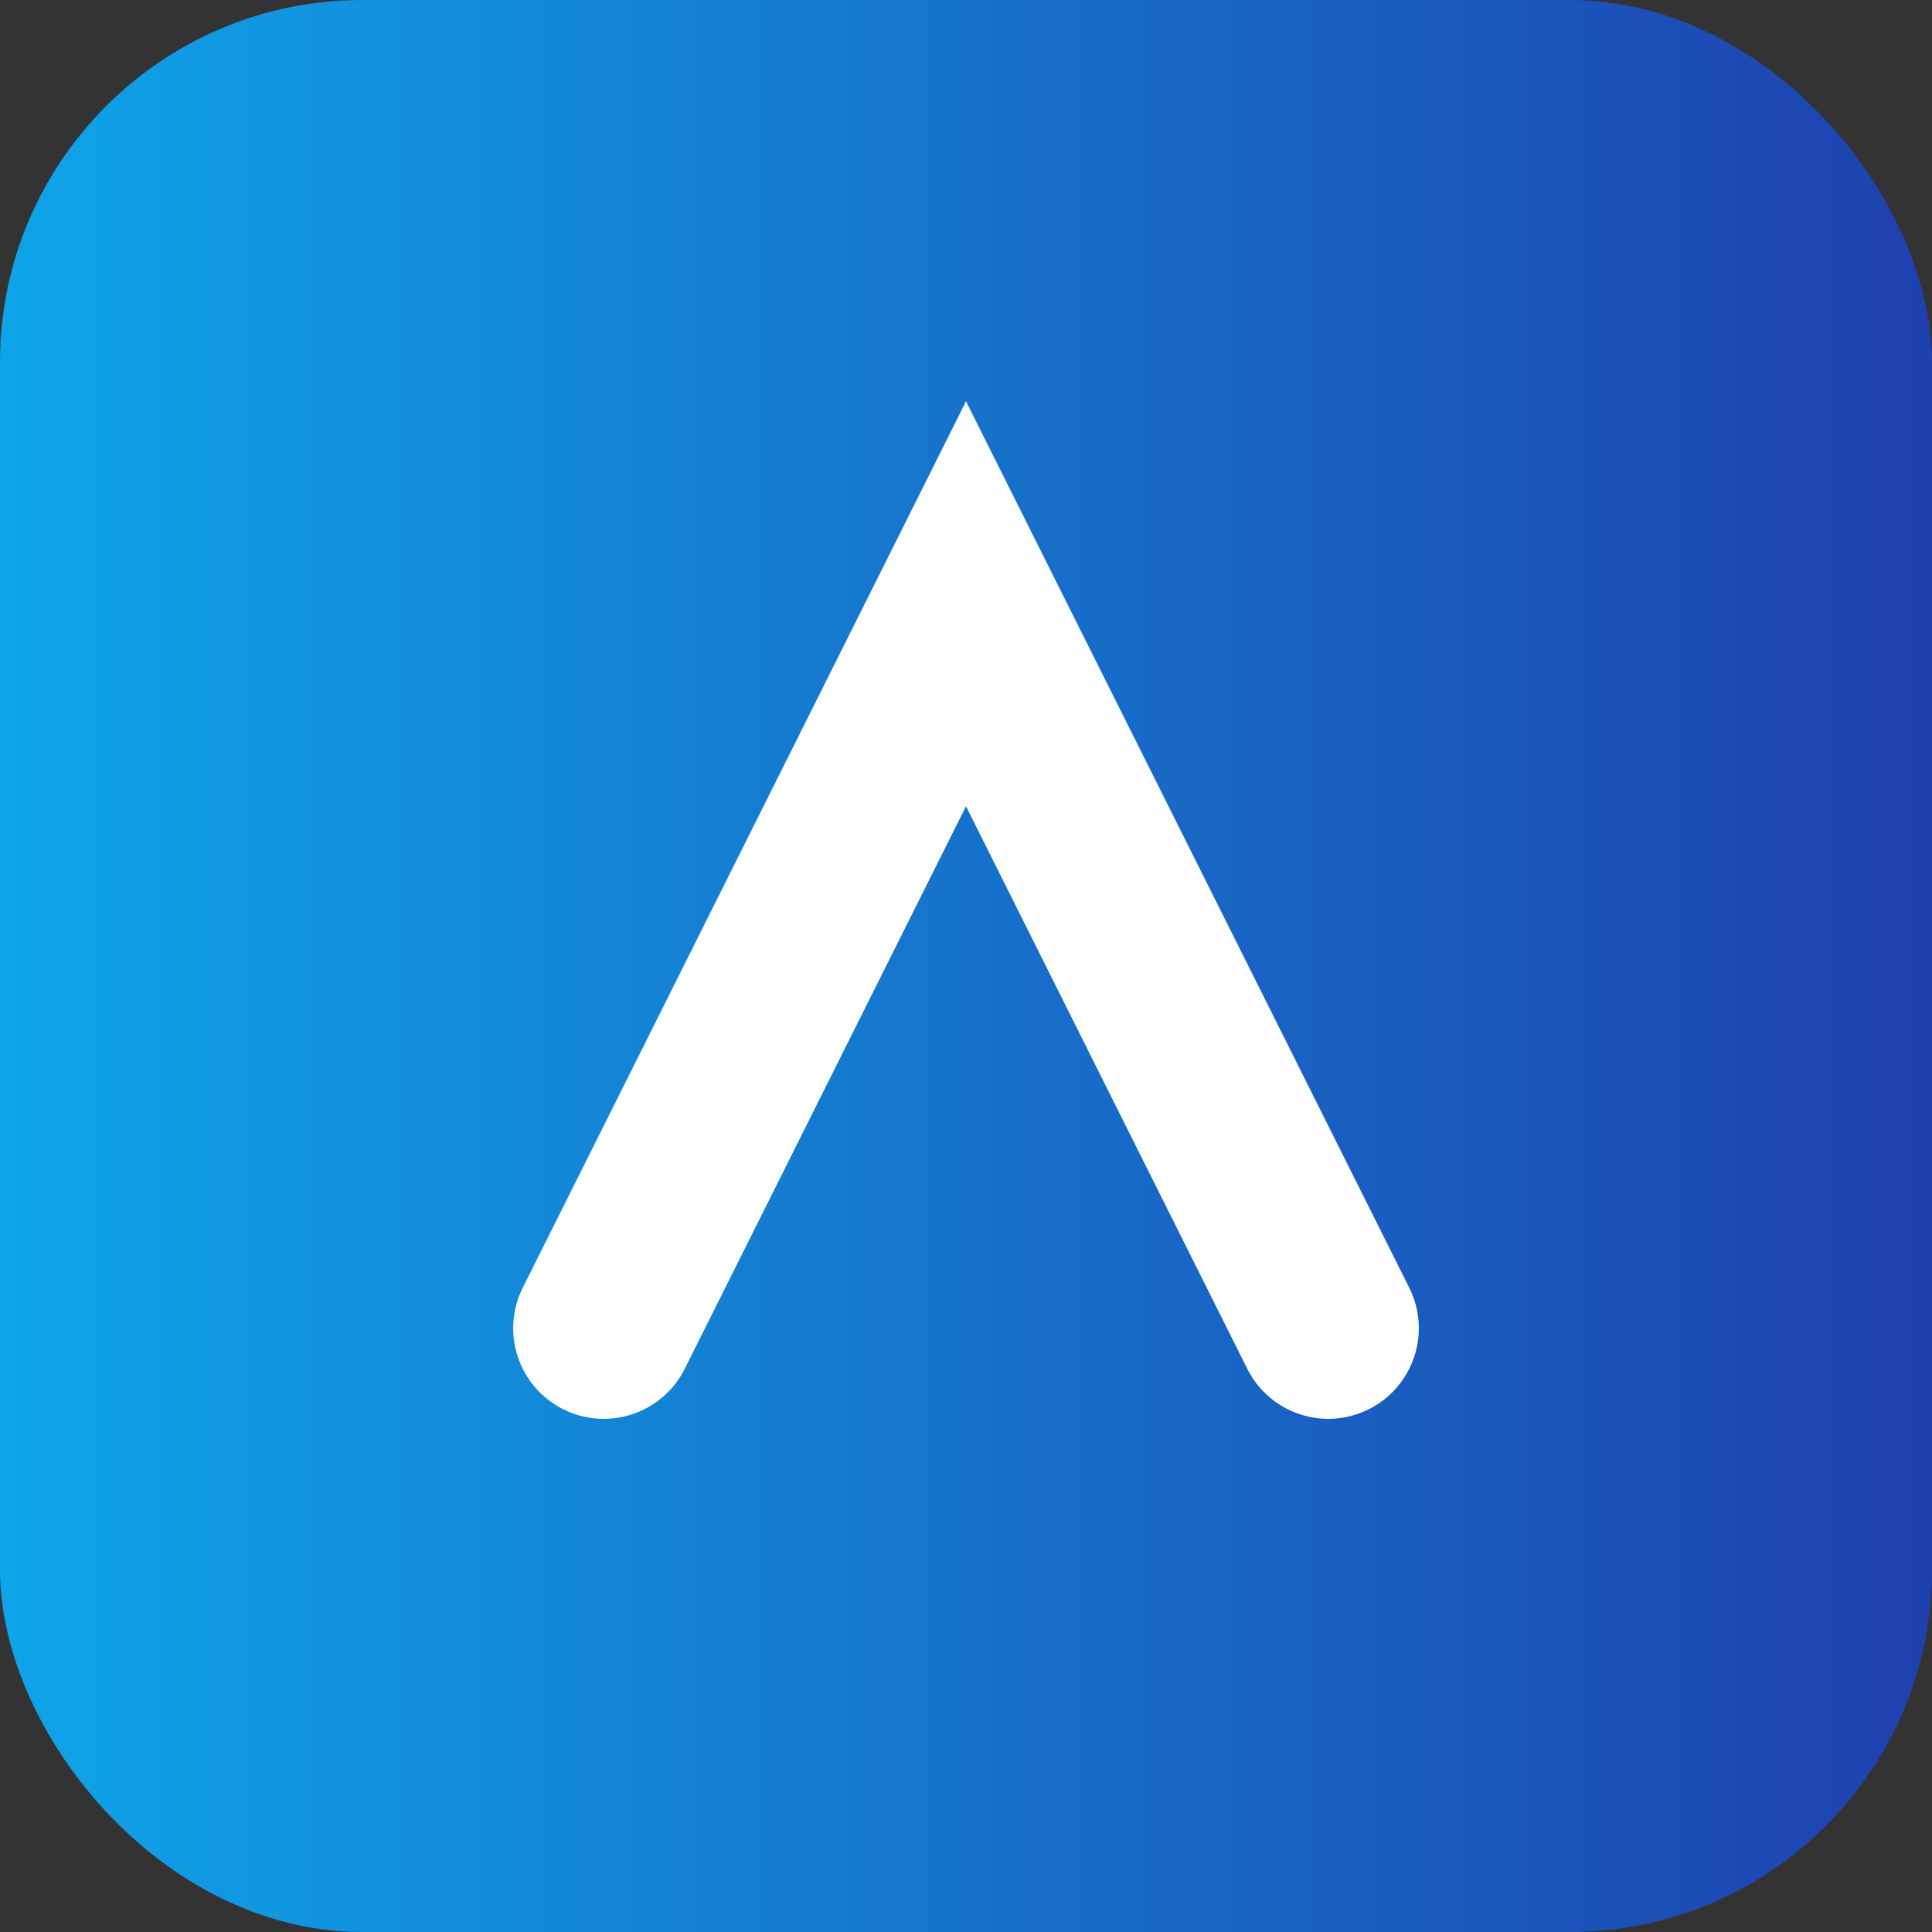
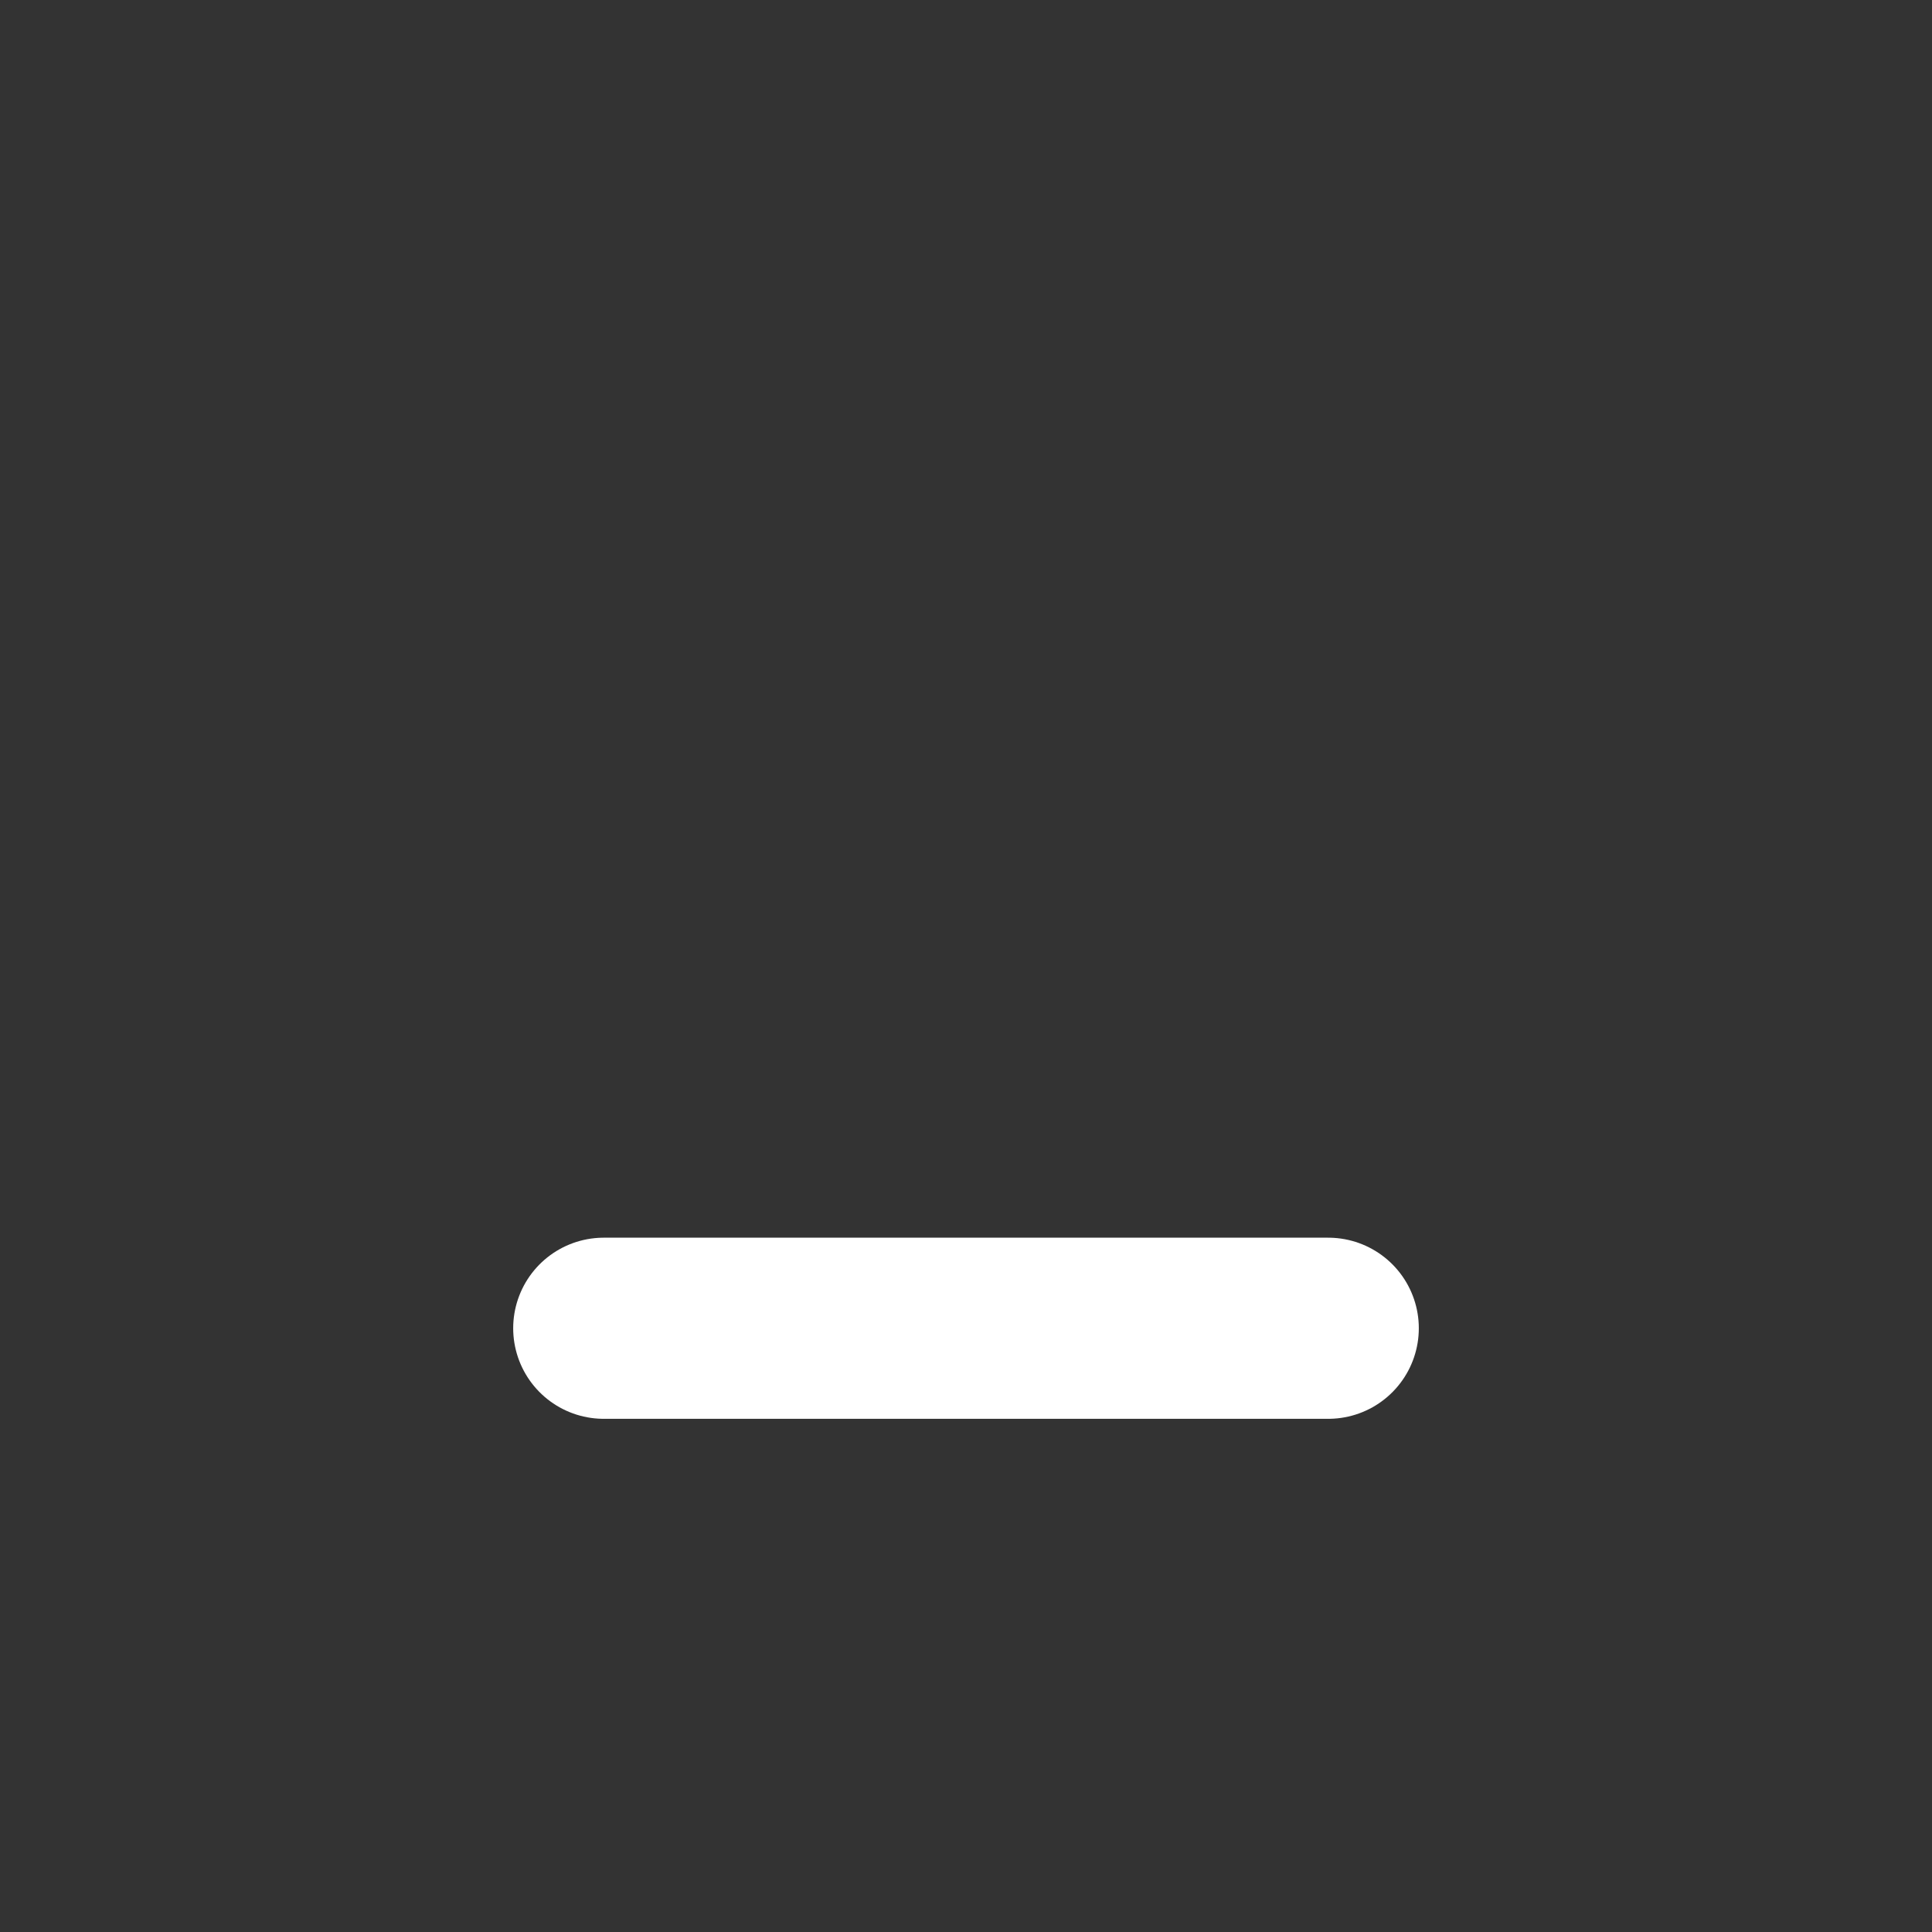
<svg xmlns="http://www.w3.org/2000/svg" viewBox="0 0 64 64">
  <rect x="0" y="0" width="64" height="64" fill="#333333" stroke="none" />
  <defs>
    <linearGradient id="g" x1="0" x2="1">
      <stop offset="0" stop-color="#0ea5e9" />
      <stop offset="1" stop-color="#1e40af" />
    </linearGradient>
  </defs>
-   <rect width="64" height="64" rx="12" fill="url(#g)" />
-   <path d="M20 44 L32 20 L44 44" stroke="white" stroke-width="6" fill="none" stroke-linecap="round" />
+   <path d="M20 44 L44 44" stroke="white" stroke-width="6" fill="none" stroke-linecap="round" />
</svg>